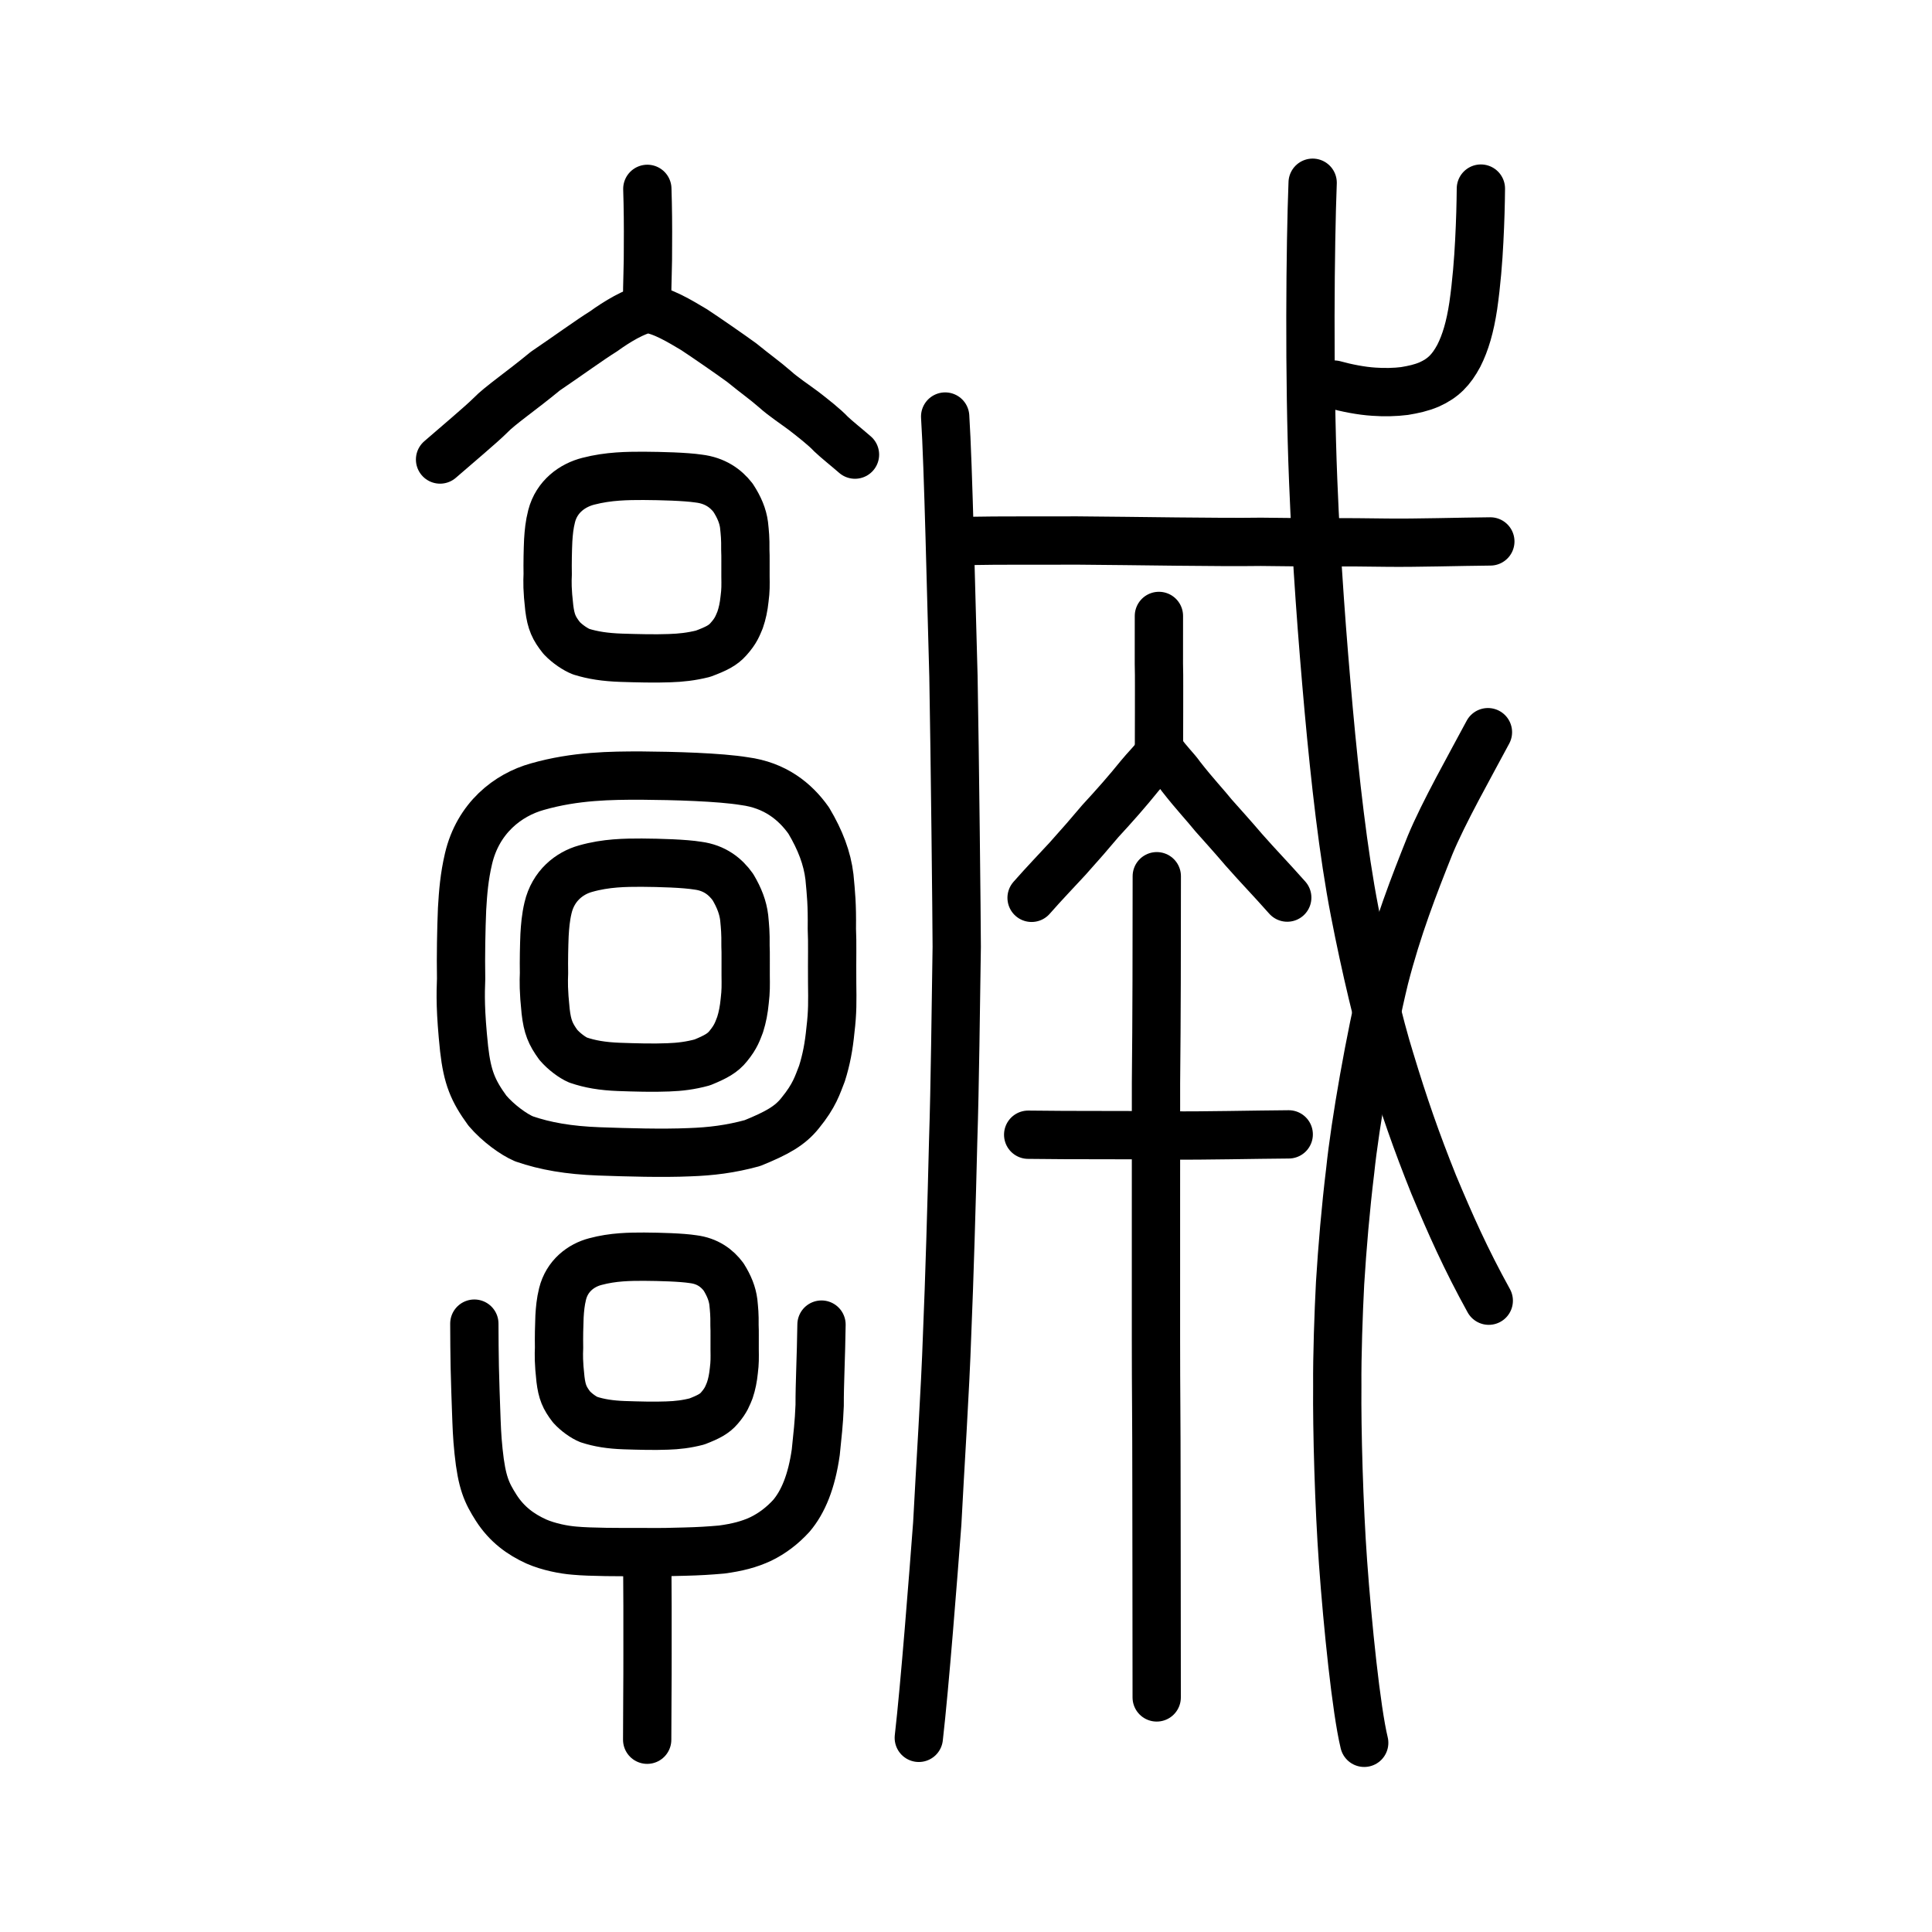
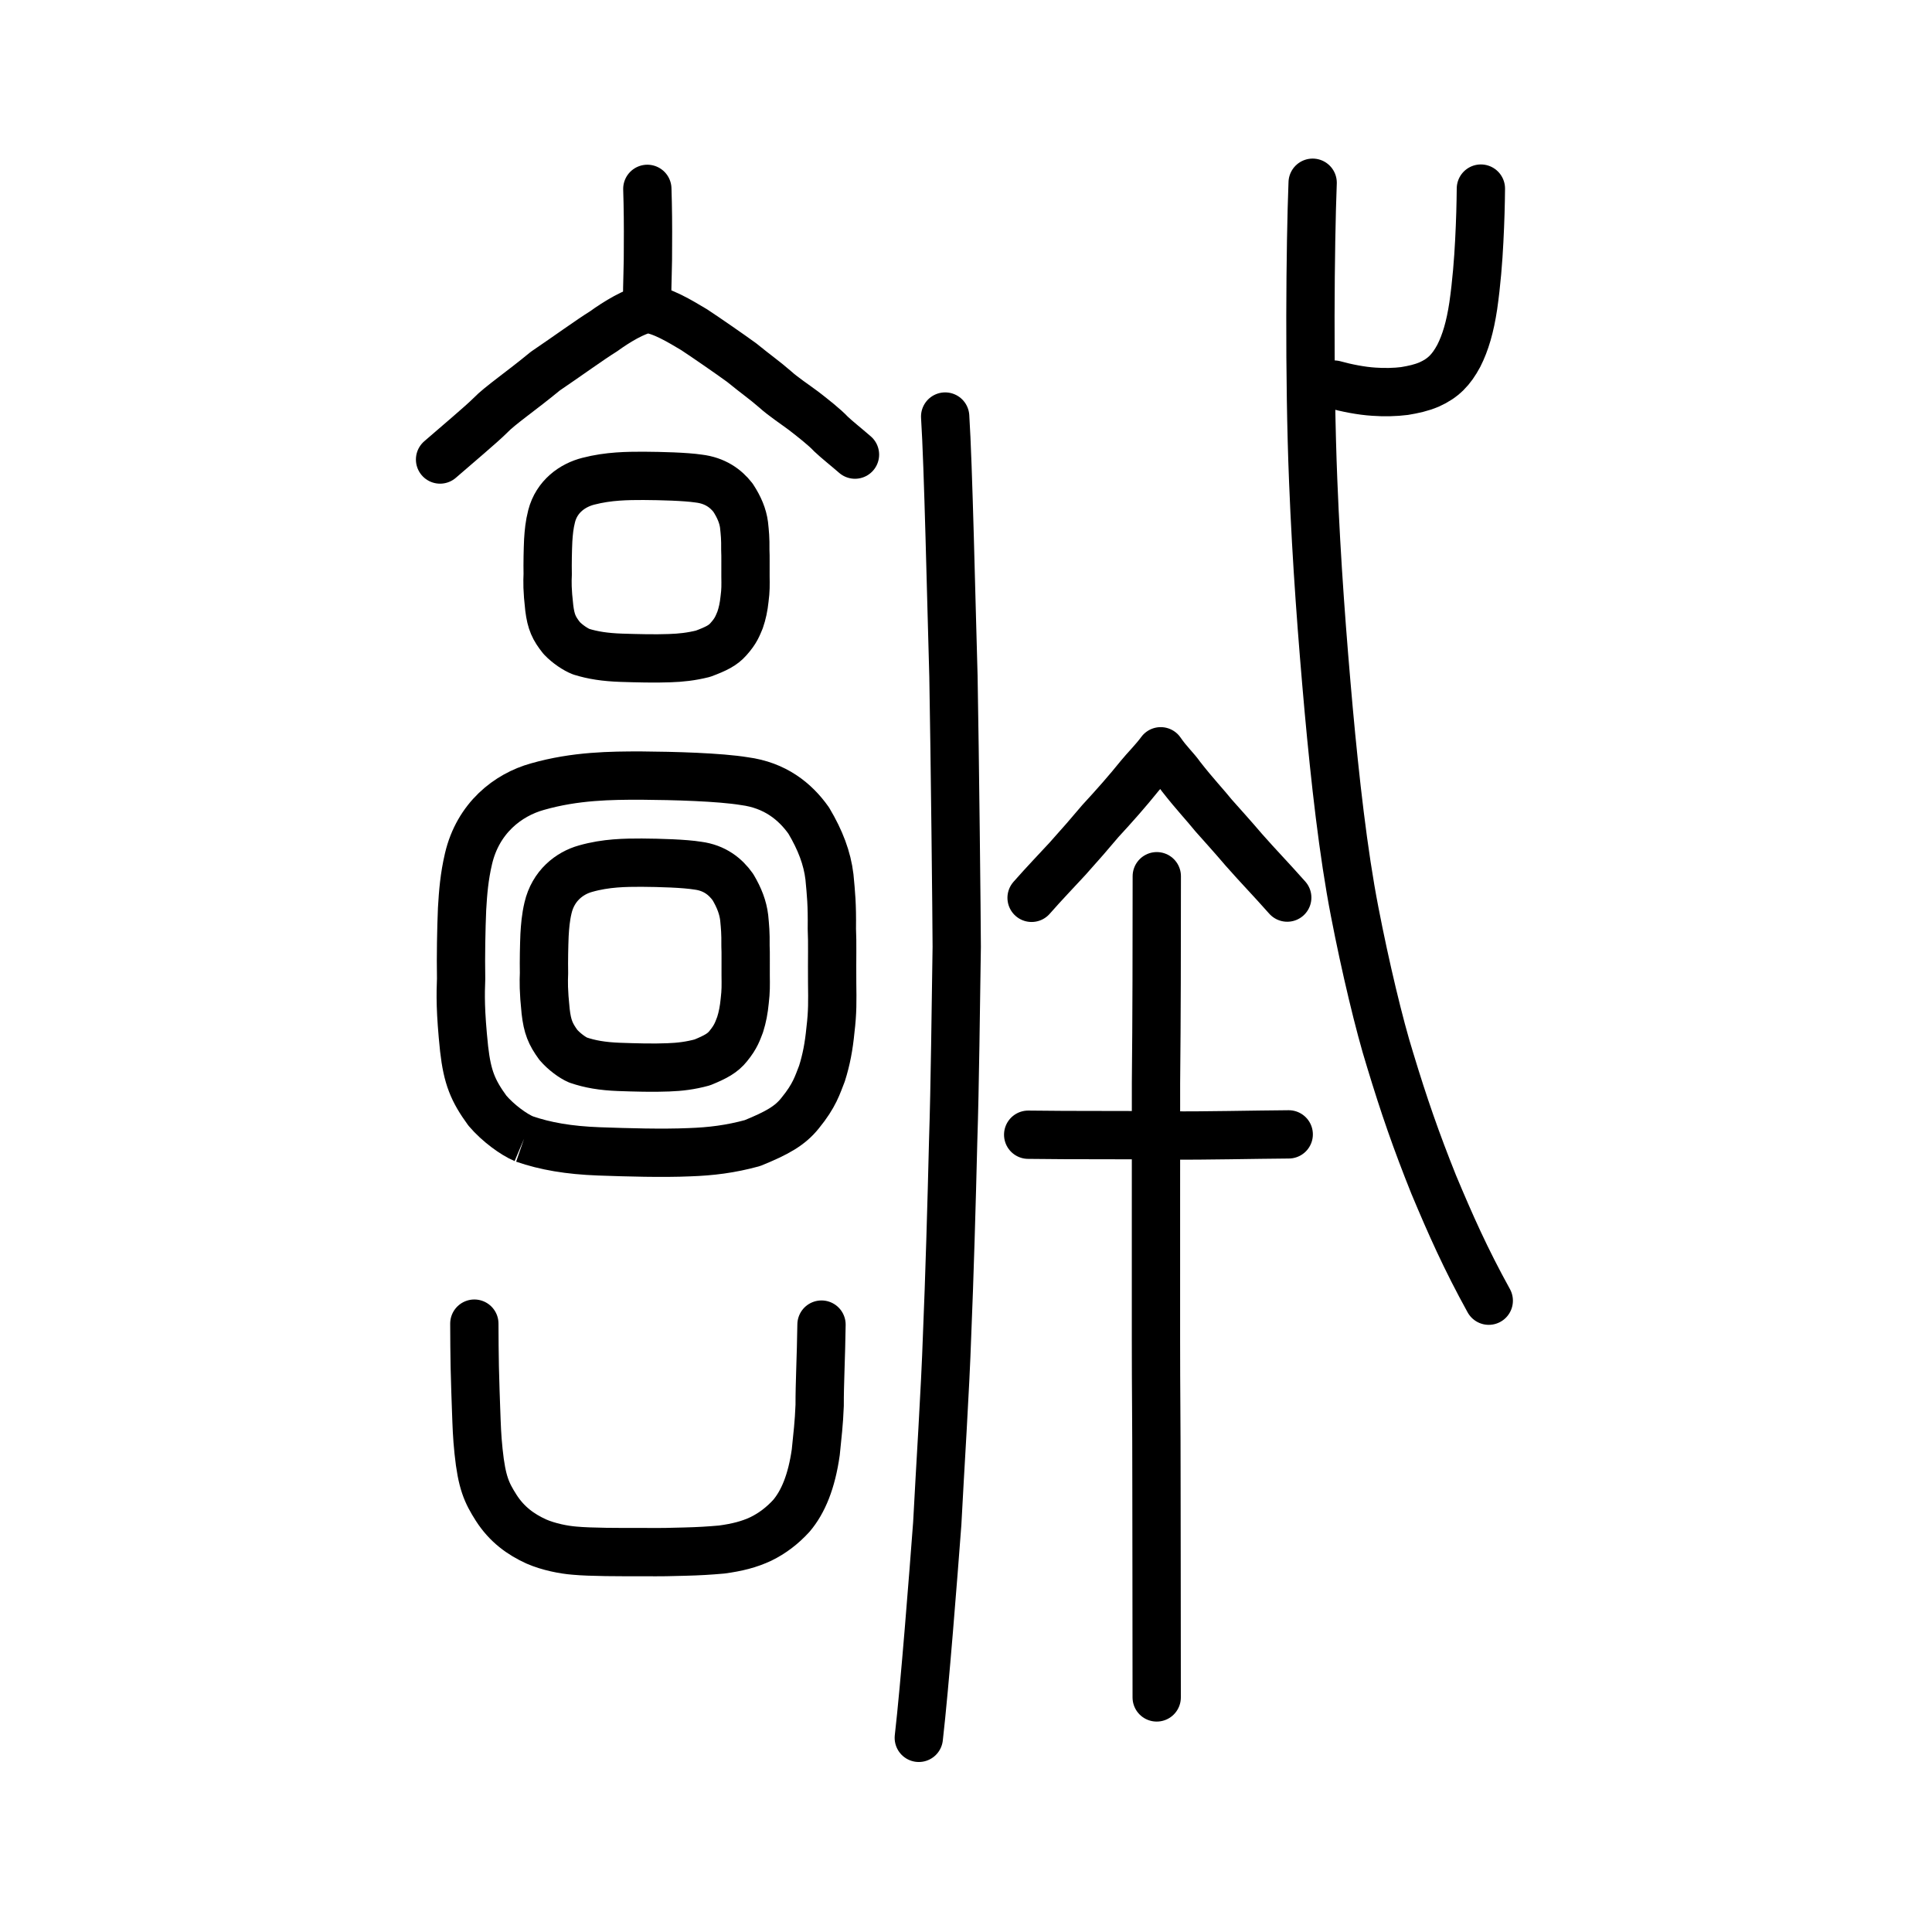
<svg xmlns="http://www.w3.org/2000/svg" xmlns:ns1="http://www.inkscape.org/namespaces/inkscape" xmlns:ns2="http://sodipodi.sourceforge.net/DTD/sodipodi-0.dtd" width="200px" height="200px" viewBox="0 0 200 200" version="1.1" id="SVGRoot" ns1:version="0.92.3 (2405546, 2018-03-11)" ns2:docname="29ae8ss.svg">
  <ns2:namedview id="base" pagecolor="#ffffff" bordercolor="#666666" borderopacity="1.0" ns1:pageopacity="0.0" ns1:pageshadow="2" ns1:zoom="2.3212358" ns1:cx="161.48127" ns1:cy="50.358554" ns1:document-units="px" ns1:current-layer="layer1" showgrid="true" ns1:window-width="1224" ns1:window-height="899" ns1:window-x="204" ns1:window-y="154" ns1:window-maximized="0" showguides="false" ns1:snap-global="false">
    <ns1:grid type="xygrid" id="grid6085" />
  </ns2:namedview>
  <defs id="defs5523" />
  <g id="layer1" ns1:groupmode="layer" ns1:label="レイヤー 1">
    <path style="opacity:1;vector-effect:none;fill:none;fill-opacity:1;stroke:#000000;stroke-width:5;stroke-linecap:round;stroke-linejoin:round;stroke-miterlimit:4;stroke-dasharray:none;stroke-dashoffset:0;stroke-opacity:1" d="m 67.012,19.551 c 0.061,1.907 0.082,3.839 0.064,5.98 0.02,1.643 -0.09,3.963 -0.086,5.565" id="path6087-3" ns1:connector-curvature="0" ns2:nodetypes="ccc" />
    <path style="fill:none;stroke:#000000;stroke-width:5;stroke-linecap:round;stroke-linejoin:round;stroke-miterlimit:4;stroke-dasharray:none;stroke-opacity:1" d="m 45.555,47.569 c 1.721,-1.501 4.264,-3.627 5.223,-4.585 0.961,-1.004 3.188,-2.511 5.671,-4.563 2.393,-1.622 4.593,-3.229 6.038,-4.126 1.319,-0.959 3.236,-2.13 4.518,-2.319 1.499,0.125 3.377,1.278 4.853,2.156 1.326,0.876 3.599,2.446 4.913,3.4 1.638,1.332 2.323,1.779 3.46,2.765 0.821,0.746 2.101,1.591 2.954,2.231 0.935,0.722 2.191,1.707 2.83,2.395 0.615,0.587 1.507,1.284 2.492,2.139" id="path4568-3-6-3" ns1:connector-curvature="0" ns2:nodetypes="ccccccccccc" />
    <path style="opacity:1;vector-effect:none;fill:none;fill-opacity:1;stroke:#000000;stroke-width:5;stroke-linecap:butt;stroke-linejoin:round;stroke-miterlimit:4;stroke-dasharray:none;stroke-dashoffset:0;stroke-opacity:1" d="m 60.168,67.462 c -0.568,-0.218 -1.427,-0.782 -2.021,-1.413 -0.795,-0.992 -1.105,-1.661 -1.285,-3.097 -0.219,-1.905 -0.198,-2.727 -0.165,-3.51 -0.022,-1.161 0.007,-2.477 0.053,-3.499 0.052,-0.822 0.122,-1.611 0.355,-2.514 0.527,-2.045 2.178,-3.204 3.805,-3.613 2.098,-0.545 4.071,-0.555 5.704,-0.555 1.845,0.012 4.337,0.075 5.714,0.28 1.684,0.201 2.795,1.006 3.55,1.976 0.64,0.977 1.022,1.887 1.143,2.821 0.089,0.86 0.149,1.36 0.133,2.607 0.037,0.71 0.006,1.445 0.017,2.701 0.013,0.923 0.025,1.463 -0.095,2.358 -0.088,0.828 -0.229,1.5 -0.468,2.187 -0.247,0.569 -0.405,1.096 -1.207,1.985 -0.558,0.634 -1.265,0.996 -2.631,1.5 -1.22,0.303 -2.288,0.42 -3.464,0.457 -1.504,0.06 -3.416,0.009 -5.005,-0.042 -1.665,-0.057 -2.955,-0.259 -4.133,-0.628 z" id="path6089" ns1:connector-curvature="0" ns2:nodetypes="ccccccccccccccccccccc" />
-     <path style="opacity:1;vector-effect:none;fill:none;fill-opacity:1;stroke:#000000;stroke-width:5;stroke-linecap:butt;stroke-linejoin:round;stroke-miterlimit:4;stroke-dasharray:none;stroke-dashoffset:0;stroke-opacity:1" d="m 54.246,117.892 c -1.066,-0.45 -2.676,-1.615 -3.792,-2.92 -1.491,-2.05 -2.073,-3.431 -2.41,-6.398 -0.411,-3.936 -0.372,-5.634 -0.31,-7.252 -0.042,-2.399 0.012,-5.118 0.099,-7.229 0.098,-1.698 0.228,-3.328 0.666,-5.195 0.988,-4.225 4.086,-6.62 7.138,-7.465 3.936,-1.125 7.637,-1.146 10.701,-1.146 3.461,0.025 8.137,0.156 10.72,0.578 3.159,0.415 5.244,2.079 6.661,4.082 1.202,2.019 1.917,3.898 2.145,5.828 0.167,1.776 0.28,2.809 0.249,5.386 0.07,1.467 0.011,2.986 0.032,5.58 0.024,1.907 0.047,3.023 -0.177,4.872 -0.164,1.71 -0.43,3.099 -0.879,4.519 -0.464,1.175 -0.76,2.264 -2.264,4.102 -1.047,1.31 -2.373,2.057 -4.935,3.099 -2.289,0.626 -4.293,0.867 -6.5,0.944 -2.822,0.124 -6.408,0.019 -9.39,-0.087 -3.123,-0.117 -5.544,-0.535 -7.754,-1.297 z" id="path6089-7" ns1:connector-curvature="0" ns2:nodetypes="ccccccccccccccccccccc" />
+     <path style="opacity:1;vector-effect:none;fill:none;fill-opacity:1;stroke:#000000;stroke-width:5;stroke-linecap:butt;stroke-linejoin:round;stroke-miterlimit:4;stroke-dasharray:none;stroke-dashoffset:0;stroke-opacity:1" d="m 54.246,117.892 c -1.066,-0.45 -2.676,-1.615 -3.792,-2.92 -1.491,-2.05 -2.073,-3.431 -2.41,-6.398 -0.411,-3.936 -0.372,-5.634 -0.31,-7.252 -0.042,-2.399 0.012,-5.118 0.099,-7.229 0.098,-1.698 0.228,-3.328 0.666,-5.195 0.988,-4.225 4.086,-6.62 7.138,-7.465 3.936,-1.125 7.637,-1.146 10.701,-1.146 3.461,0.025 8.137,0.156 10.72,0.578 3.159,0.415 5.244,2.079 6.661,4.082 1.202,2.019 1.917,3.898 2.145,5.828 0.167,1.776 0.28,2.809 0.249,5.386 0.07,1.467 0.011,2.986 0.032,5.58 0.024,1.907 0.047,3.023 -0.177,4.872 -0.164,1.71 -0.43,3.099 -0.879,4.519 -0.464,1.175 -0.76,2.264 -2.264,4.102 -1.047,1.31 -2.373,2.057 -4.935,3.099 -2.289,0.626 -4.293,0.867 -6.5,0.944 -2.822,0.124 -6.408,0.019 -9.39,-0.087 -3.123,-0.117 -5.544,-0.535 -7.754,-1.297 " id="path6089-7" ns1:connector-curvature="0" ns2:nodetypes="ccccccccccccccccccccc" />
    <path style="opacity:1;vector-effect:none;fill:none;fill-opacity:1;stroke:#000000;stroke-width:5;stroke-linecap:butt;stroke-linejoin:round;stroke-miterlimit:4;stroke-dasharray:none;stroke-dashoffset:0;stroke-opacity:1" d="m 59.854,109.742 c -0.58,-0.245 -1.455,-0.878 -2.061,-1.587 -0.81,-1.114 -1.127,-1.865 -1.31,-3.478 -0.223,-2.139 -0.202,-3.062 -0.168,-3.942 -0.023,-1.304 0.007,-2.782 0.054,-3.929 0.053,-0.923 0.124,-1.809 0.362,-2.823 0.537,-2.297 2.221,-3.598 3.88,-4.058 2.139,-0.612 4.151,-0.623 5.816,-0.623 1.881,0.013 4.423,0.085 5.826,0.314 1.717,0.225 2.85,1.13 3.62,2.219 0.653,1.097 1.042,2.119 1.166,3.167 0.091,0.965 0.152,1.527 0.135,2.927 0.038,0.797 0.005,1.623 0.017,3.033 0.013,1.036 0.025,1.643 -0.096,2.648 -0.089,0.93 -0.234,1.684 -0.478,2.456 -0.252,0.639 -0.413,1.231 -1.23,2.229 -0.569,0.712 -1.29,1.118 -2.682,1.684 -1.244,0.34 -2.333,0.471 -3.533,0.513 -1.534,0.068 -3.483,0.011 -5.103,-0.047 -1.697,-0.064 -3.013,-0.291 -4.214,-0.705 z" id="path6089-6" ns1:connector-curvature="0" ns2:nodetypes="ccccccccccccccccccccc" />
-     <path style="opacity:1;vector-effect:none;fill:none;fill-opacity:1;stroke:#000000;stroke-width:5;stroke-linecap:butt;stroke-linejoin:round;stroke-miterlimit:4;stroke-dasharray:none;stroke-dashoffset:0;stroke-opacity:1" d="m 60.955,146.952 c -0.505,-0.202 -1.267,-0.724 -1.795,-1.309 -0.706,-0.919 -0.981,-1.538 -1.141,-2.869 -0.195,-1.765 -0.176,-2.526 -0.146,-3.252 -0.02,-1.075 0.006,-2.295 0.047,-3.241 0.046,-0.761 0.108,-1.492 0.315,-2.329 0.468,-1.895 1.934,-2.968 3.378,-3.347 1.863,-0.505 3.614,-0.514 5.064,-0.514 1.638,0.011 3.851,0.07 5.073,0.259 1.495,0.186 2.482,0.932 3.152,1.83 0.569,0.905 0.907,1.748 1.015,2.613 0.079,0.796 0.133,1.259 0.118,2.415 0.033,0.658 0.005,1.339 0.015,2.502 0.012,0.855 0.022,1.355 -0.084,2.184 -0.078,0.767 -0.204,1.389 -0.416,2.026 -0.219,0.527 -0.36,1.015 -1.071,1.839 -0.495,0.587 -1.123,0.922 -2.335,1.39 -1.083,0.281 -2.031,0.389 -3.076,0.423 -1.336,0.055 -3.032,0.008 -4.443,-0.039 -1.478,-0.052 -2.623,-0.24 -3.669,-0.582 z" id="path6089-0" ns1:connector-curvature="0" ns2:nodetypes="ccccccccccccccccccccc" />
    <path style="fill:none;stroke:#000000;stroke-width:5;stroke-linecap:round;stroke-linejoin:round;stroke-miterlimit:4;stroke-dasharray:none;stroke-opacity:1" d="m 85.042,137.122 c -0.045,3.364 -0.199,6.117 -0.191,8.356 -0.076,1.937 -0.222,3.031 -0.403,4.86 -0.431,3.032 -1.304,5.143 -2.529,6.584 -0.931,1.017 -1.974,1.811 -3.152,2.386 -1.216,0.571 -2.465,0.885 -4.056,1.099 -1.315,0.116 -2.363,0.179 -3.82,0.216 -1.19,0.043 -2.664,0.067 -4.173,0.049 -2.65,0.007 -5.584,0.006 -7.242,-0.149 -1.097,-0.083 -2.687,-0.392 -3.958,-0.947 -1.598,-0.727 -3.044,-1.758 -4.153,-3.491 -0.982,-1.548 -1.489,-2.597 -1.825,-5.84 -0.169,-1.649 -0.189,-2.536 -0.254,-4.291 -0.039,-1.313 -0.093,-2.342 -0.138,-4.446 -0.027,-1.463 -0.04,-2.815 -0.044,-4.486" id="path4566" ns1:connector-curvature="0" ns2:nodetypes="ccccccccccccccc" />
-     <path style="opacity:1;vector-effect:none;fill:none;fill-opacity:1;stroke:#000000;stroke-width:5;stroke-linecap:round;stroke-linejoin:round;stroke-miterlimit:4;stroke-dasharray:none;stroke-dashoffset:0;stroke-opacity:1" d="m 67.005,161.57 c 0.025,3.06 0.033,6.161 0.026,9.596 0.008,2.636 -0.037,6.359 -0.035,8.93" id="path6087-3-7" ns1:connector-curvature="0" ns2:nodetypes="ccc" />
    <path style="opacity:1;vector-effect:none;fill:none;fill-opacity:1;stroke:#000000;stroke-width:5;stroke-linecap:round;stroke-linejoin:round;stroke-miterlimit:4;stroke-dasharray:none;stroke-dashoffset:0;stroke-opacity:1" d="m 135.885,18.917 c -0.25,6.426 -0.381,20.095 0.055,30.839 0.343,8.561 0.942,16.326 1.608,23.751 0.649,7.11 1.498,14.782 2.688,20.882 1.083,5.614 2.553,11.786 3.662,15.316 1.44,4.758 2.691,8.353 4.512,12.904 1.751,4.178 3.306,7.691 5.706,12.038" id="path6144" ns1:connector-curvature="0" ns2:nodetypes="ccccccc" />
-     <path style="opacity:1;vector-effect:none;fill:none;fill-opacity:1;stroke:#000000;stroke-width:5;stroke-linecap:round;stroke-linejoin:round;stroke-miterlimit:4;stroke-dasharray:none;stroke-dashoffset:0;stroke-opacity:1" d="m 154.031,75.795 c -1.885,3.537 -4.585,8.299 -5.988,11.686 -1.679,4.206 -3.379,8.569 -4.717,13.785 -1.487,6.121 -3.052,15.064 -3.551,19.906 -0.483,3.976 -0.814,7.898 -1.05,11.669 -0.158,3.032 -0.318,7.513 -0.29,10.637 -0.043,4.526 0.172,12.388 0.597,18.281 0.472,6.508 1.364,15.234 2.19,18.657" id="path6166" ns1:connector-curvature="0" ns2:nodetypes="cccccccc" />
-     <path style="fill:none;stroke:#000000;stroke-width:5;stroke-linecap:round;stroke-linejoin:round;stroke-miterlimit:4;stroke-dasharray:none;stroke-opacity:1" d="m 99.772,56.005 c 4.024,-0.082 8.509,-0.029 11.641,-0.053 6.5,0.046 14.664,0.204 19.12,0.137 4.097,0.077 8.991,0.012 13,0.087 3.073,0.04 7.552,-0.1 10.746,-0.127" id="path4568-1" ns1:connector-curvature="0" ns2:nodetypes="ccccc" />
    <path style="opacity:1;vector-effect:none;fill:none;fill-opacity:1;stroke:#000000;stroke-width:5;stroke-linecap:round;stroke-linejoin:round;stroke-miterlimit:4;stroke-dasharray:none;stroke-dashoffset:0;stroke-opacity:1" d="m 138.107,39.811 c 1.252,0.349 2.821,0.66 4.129,0.738 1.022,0.077 2.236,0.05 3.152,-0.071 0.935,-0.155 1.719,-0.323 2.563,-0.678 1.459,-0.655 2.285,-1.518 3.066,-2.973 0.692,-1.365 1.166,-2.983 1.495,-5.166 0.34,-2.364 0.524,-4.77 0.62,-6.689 0.108,-2.068 0.155,-3.882 0.169,-5.449" id="path6146-0" ns1:connector-curvature="0" ns2:nodetypes="cccccccc" />
    <path style="opacity:1;vector-effect:none;fill:none;fill-opacity:1;stroke:#000000;stroke-width:5;stroke-linecap:round;stroke-linejoin:round;stroke-miterlimit:4;stroke-dasharray:none;stroke-dashoffset:0;stroke-opacity:1" d="m 97.843,43.12 c 0.323,4.908 0.636,19.336 0.858,26.915 0.147,8.027 0.336,25.4 0.339,27.982 -0.098,6.133 -0.181,14.449 -0.37,20.121 -0.144,6.065 -0.393,14.594 -0.624,19.972 -0.197,5.885 -0.735,13.97 -1.023,19.62 -0.411,5.443 -1.28,16.692 -1.909,22.172" id="path6144-8" ns1:connector-curvature="0" ns2:nodetypes="ccccccc" />
    <path style="opacity:1;vector-effect:none;fill:none;fill-opacity:1;stroke:#000000;stroke-width:5;stroke-linecap:round;stroke-linejoin:miter;stroke-miterlimit:4;stroke-dasharray:none;stroke-dashoffset:0;stroke-opacity:1" d="m 119.75,90.706 c -0.005,7.319 -0.008,14.573 -0.082,21.359 -0.002,4.142 -0.003,9.78 -0.003,13.05 -6.1e-4,3.27 -8.4e-4,9.96 -6.1e-4,13.451 -3.2e-4,6.058 0.053,7.5 0.053,15.592 0,6.48 0.023,10.251 0.023,21.559" id="path6087" ns1:connector-curvature="0" ns2:nodetypes="cccccc" />
    <path style="opacity:1;vector-effect:none;fill:none;fill-opacity:1;stroke:#000000;stroke-width:5;stroke-linecap:round;stroke-linejoin:round;stroke-miterlimit:4;stroke-dasharray:none;stroke-dashoffset:0;stroke-opacity:1" d="m 106.79,92.943 c 1.364,-1.552 2.528,-2.75 3.722,-4.047 1.308,-1.456 2.377,-2.685 3.395,-3.898 1.442,-1.561 2.789,-3.083 4.094,-4.705 0.456,-0.572 1.513,-1.632 2.154,-2.521 0.76,1.116 1.505,1.763 2.112,2.627 1.418,1.816 2.459,2.896 3.364,4.019 0.96,1.083 1.918,2.134 3.123,3.547 1.611,1.829 2.64,2.855 4.501,4.953" id="path6755" ns1:connector-curvature="0" ns2:nodetypes="ccccccccc" />
-     <path style="opacity:1;vector-effect:none;fill:none;fill-opacity:1;stroke:#000000;stroke-width:5;stroke-linecap:round;stroke-linejoin:miter;stroke-miterlimit:4;stroke-dasharray:none;stroke-dashoffset:0;stroke-opacity:1" d="m 119.97,63.762 c 1.1e-4,2.45 -7.4e-4,3.761 -0.003,4.951 0.042,1.549 0.006,2.997 0.018,4.998 -0.003,1.216 -0.005,2.572 -0.008,3.73" id="path6087-2" ns1:connector-curvature="0" ns2:nodetypes="cccc" />
    <path style="fill:none;stroke:#000000;stroke-width:5;stroke-linecap:round;stroke-linejoin:round;stroke-miterlimit:4;stroke-dasharray:none;stroke-opacity:1" d="m 106.437,117.466 c 4.654,0.068 10.213,0.011 14.766,0.077 3.49,0.035 8.577,-0.089 12.205,-0.113" id="path4568-1-4" ns1:connector-curvature="0" ns2:nodetypes="ccc" />
  </g>
</svg>